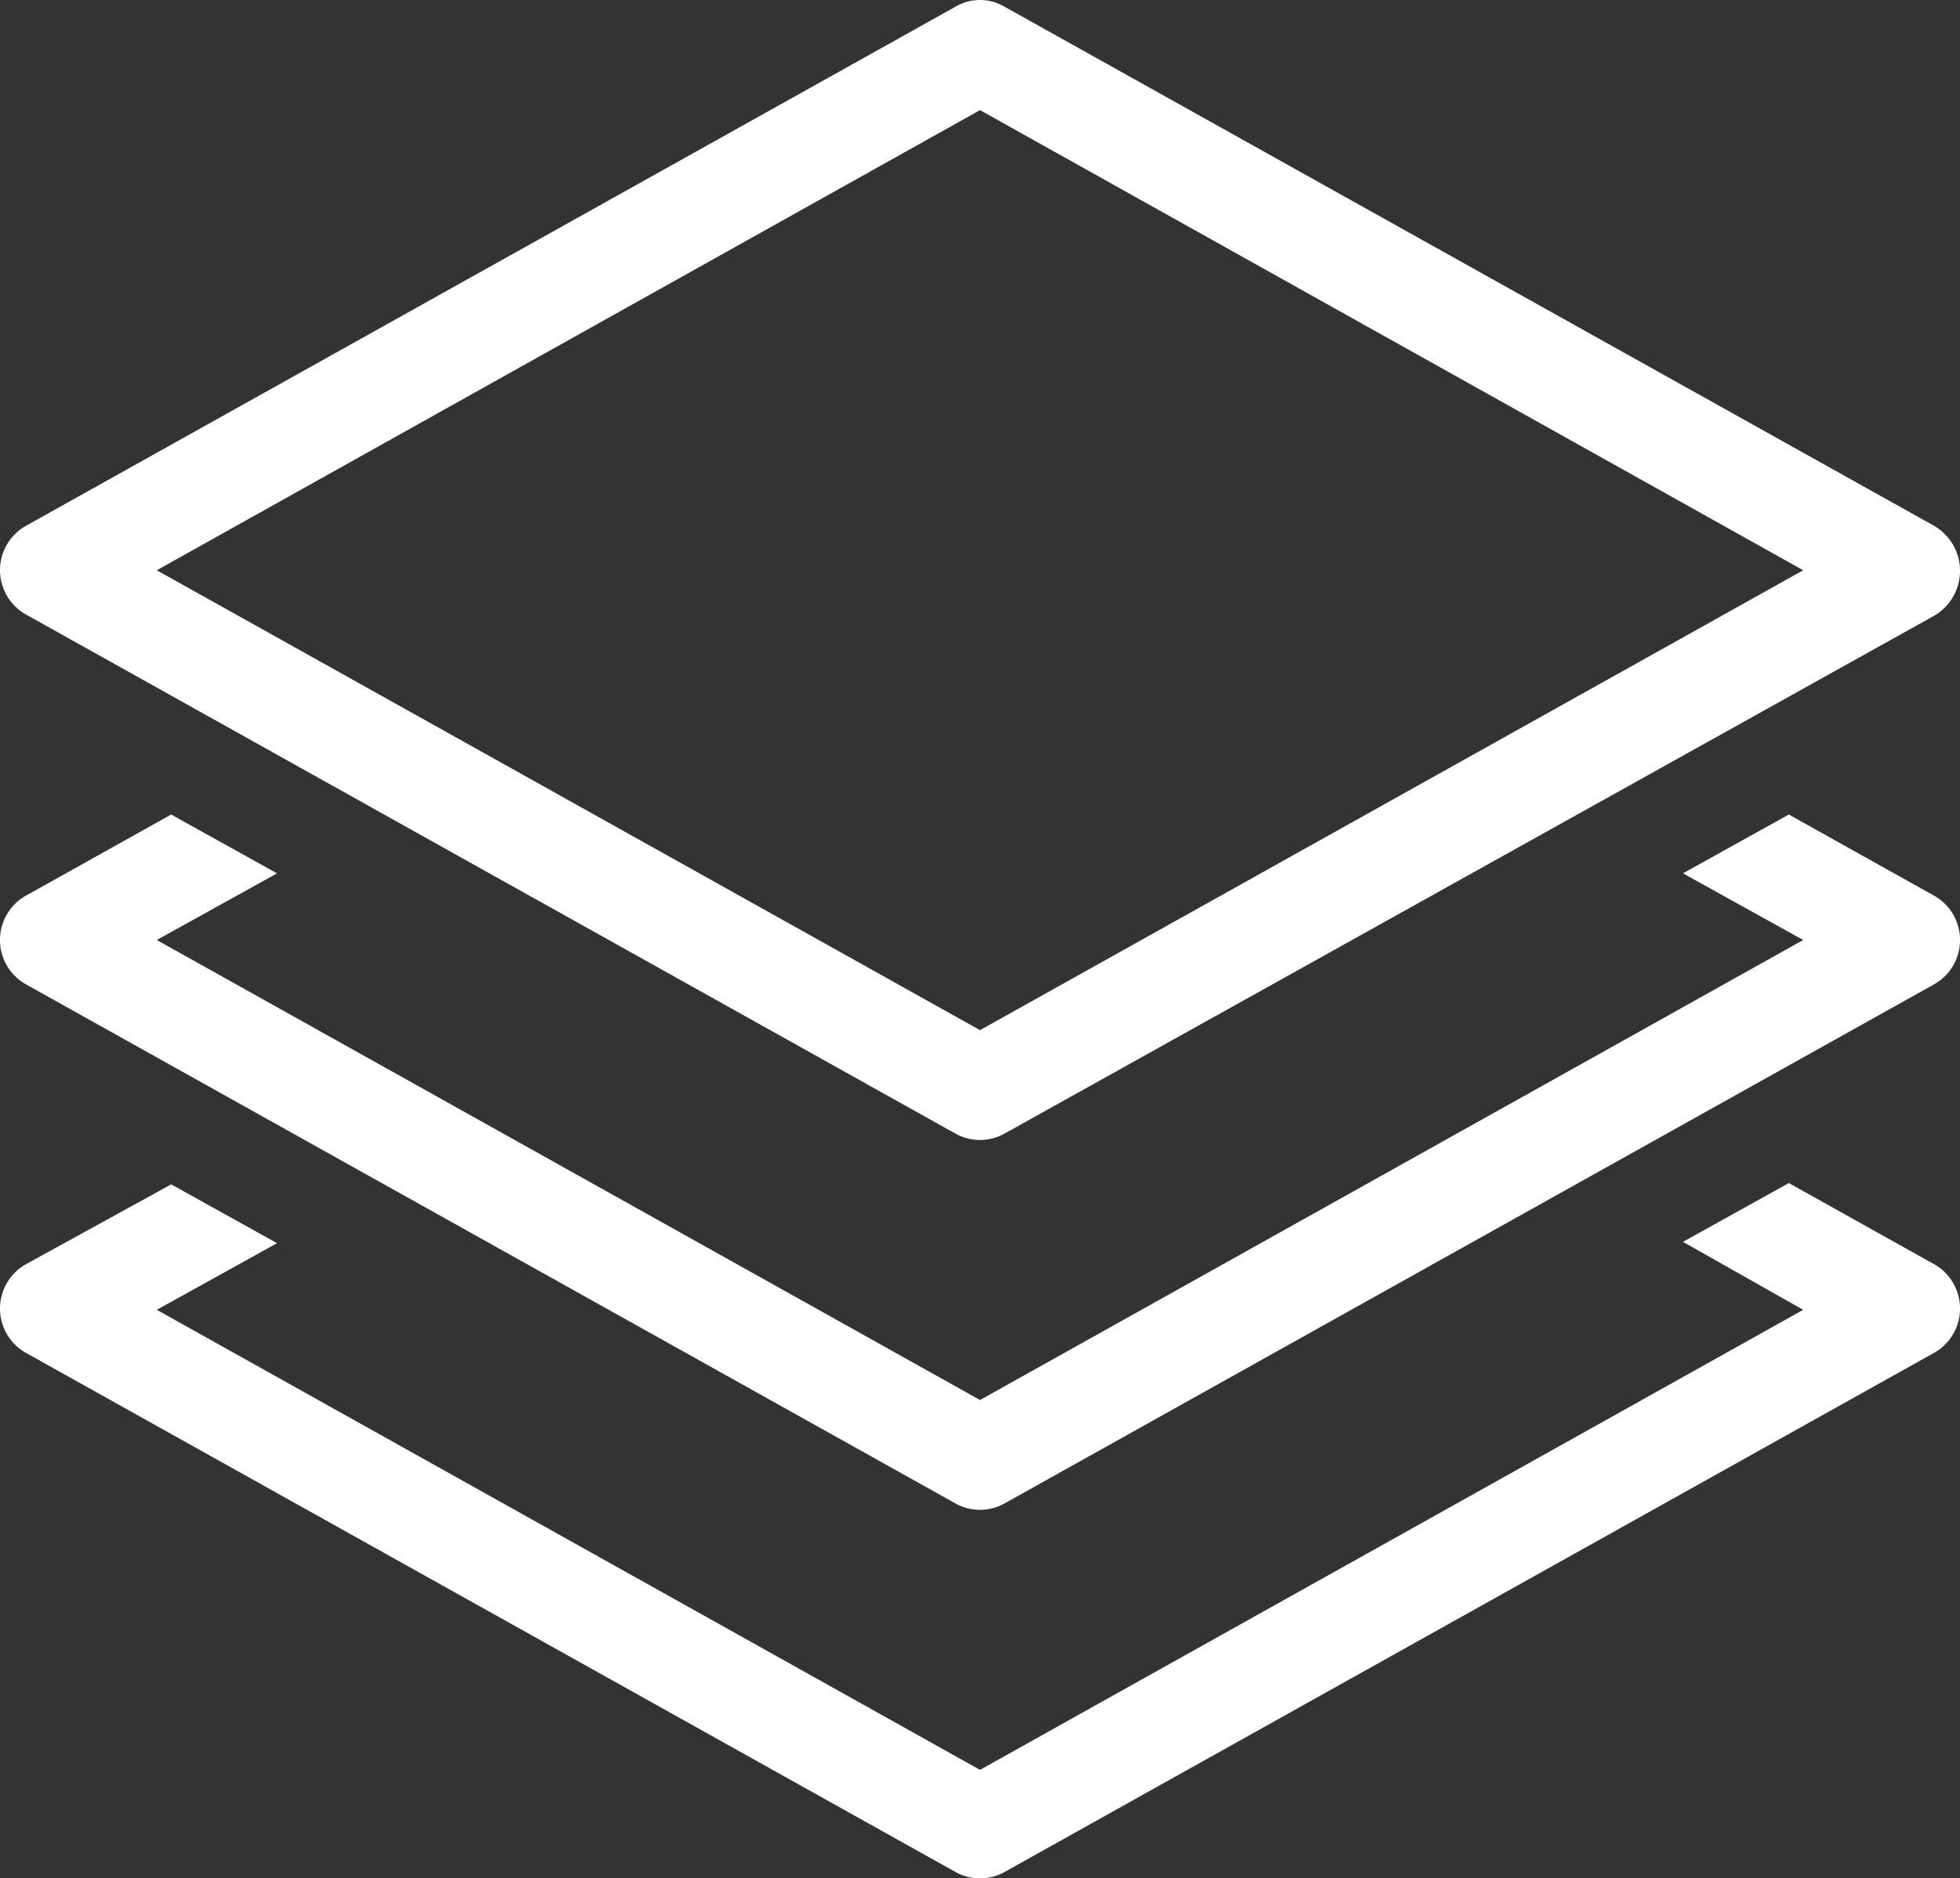
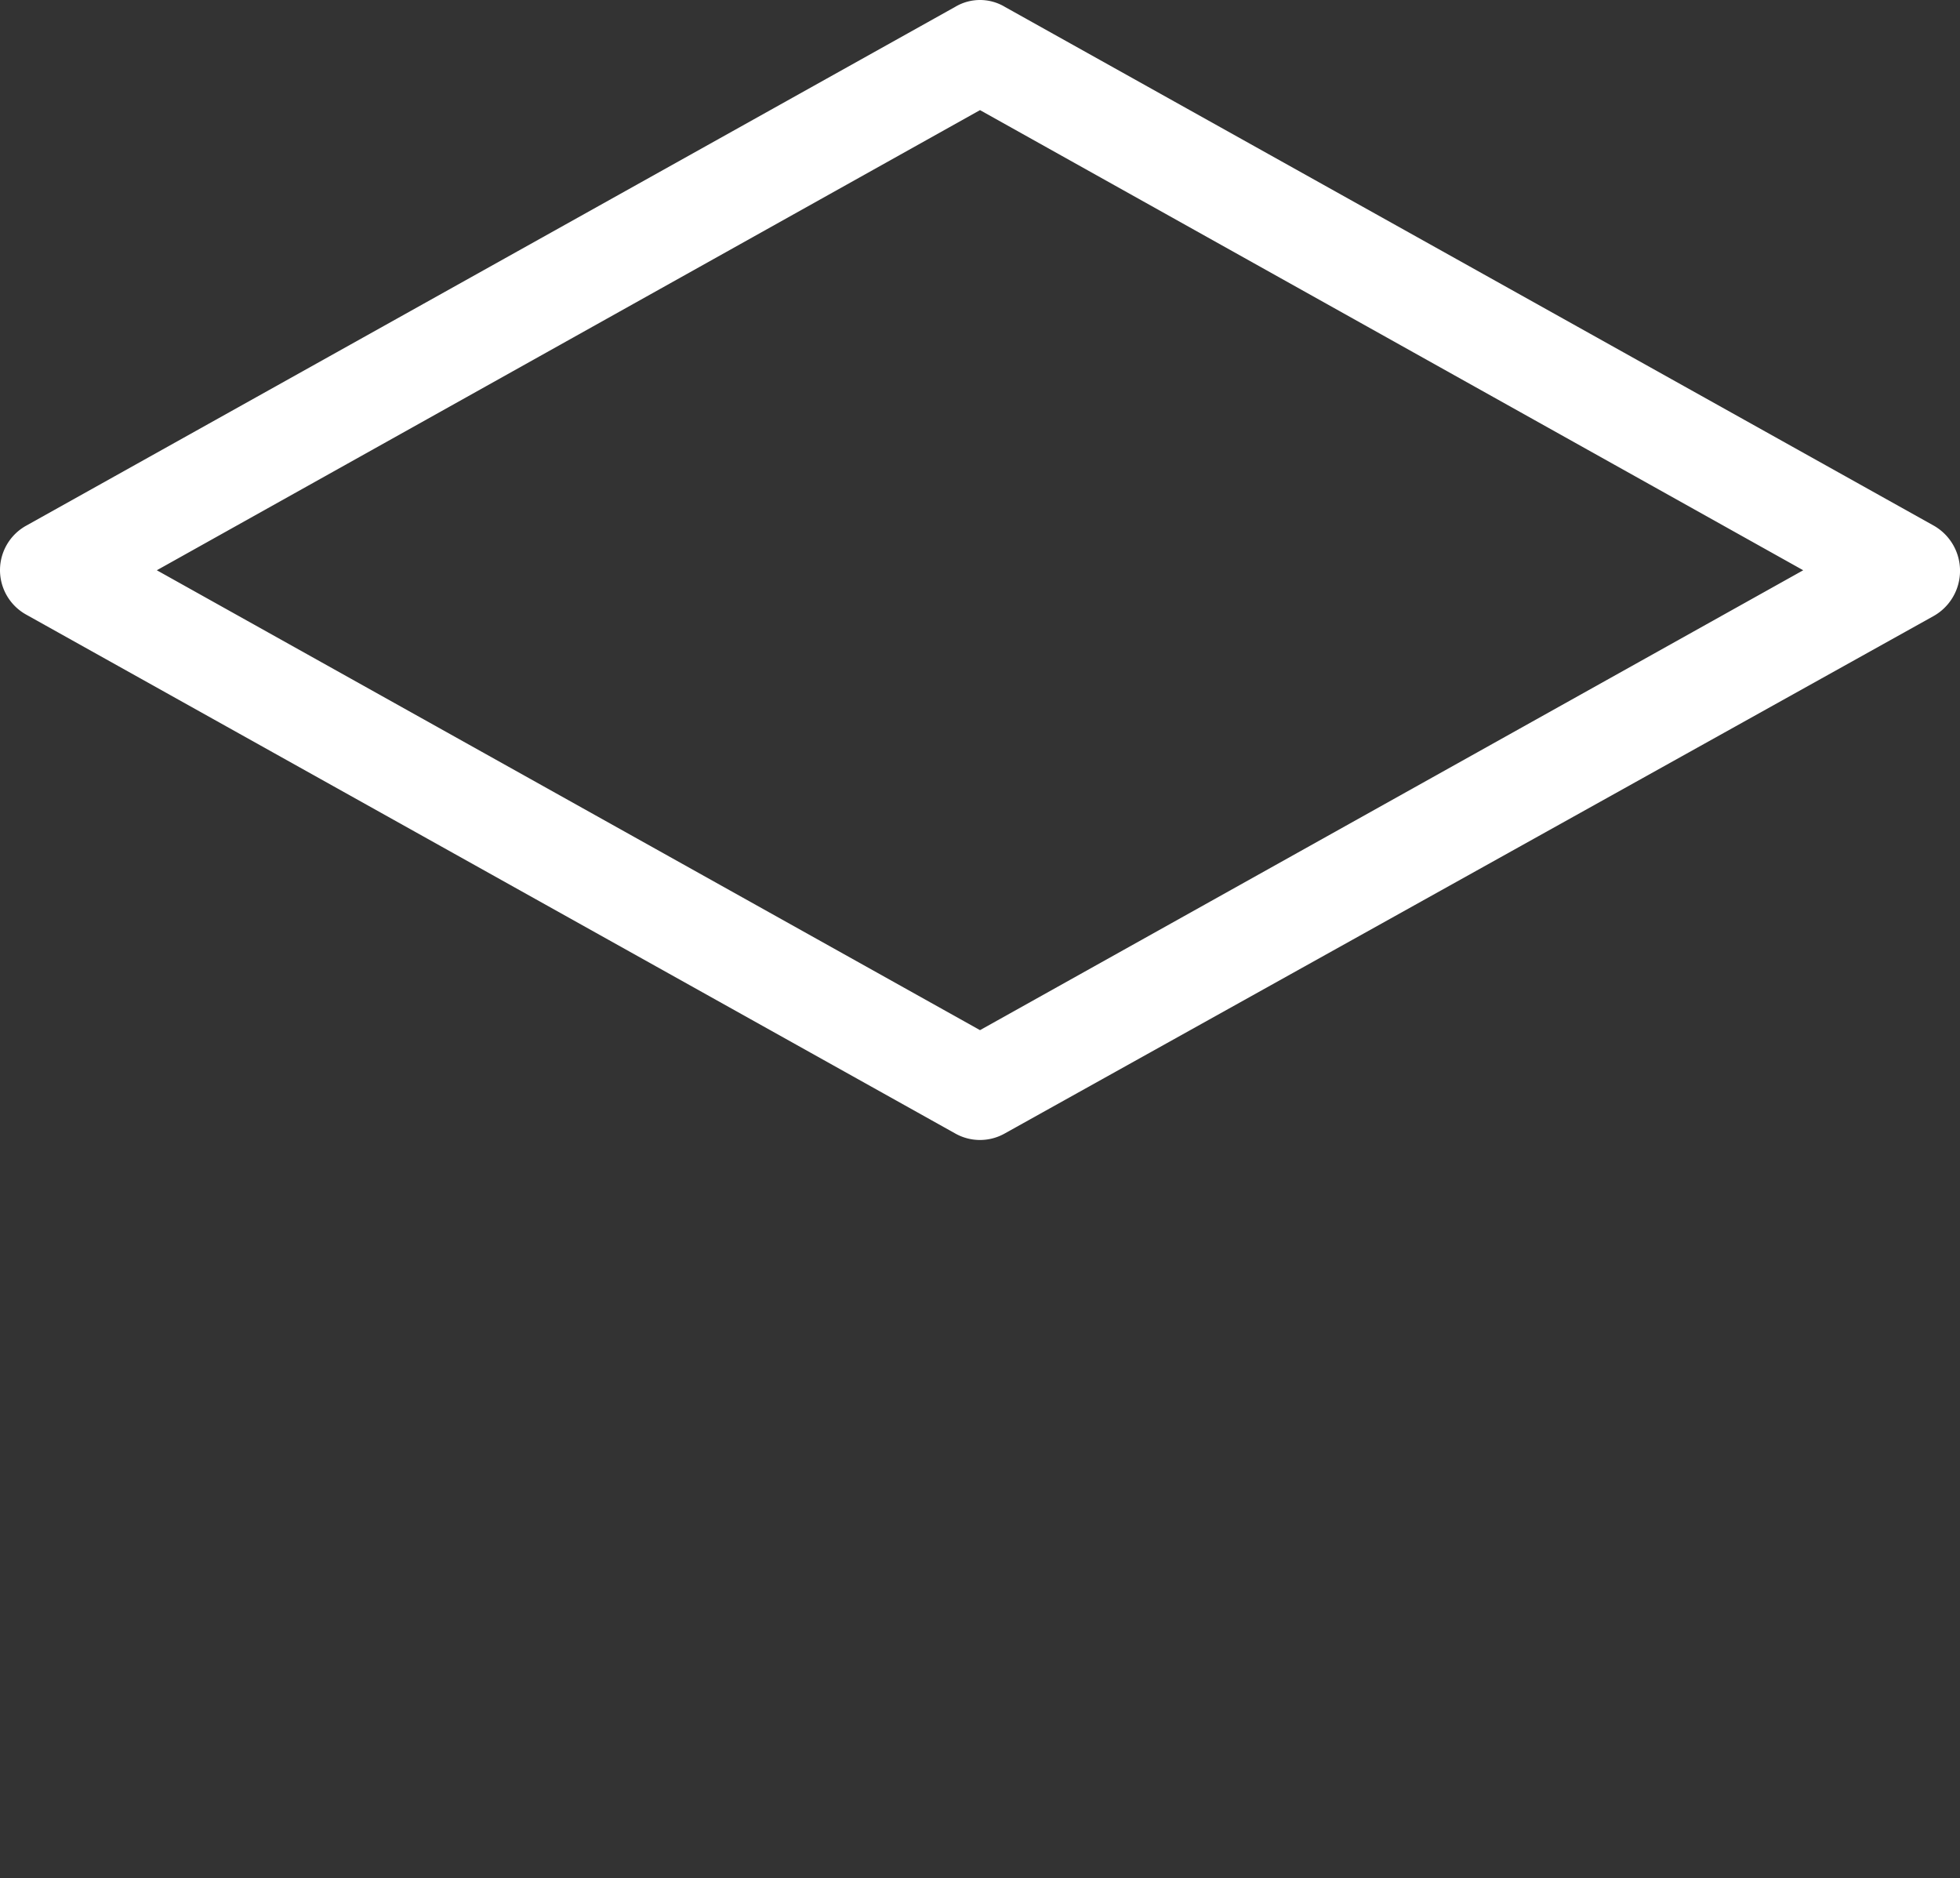
<svg xmlns="http://www.w3.org/2000/svg" width="62.307" height="59.701" viewBox="0 0 62.307 59.701">
  <rect x="0" y="0" width="62.307" height="59.701" fill="#333333" stroke="none" />
  <g transform="translate(-608 -1984)">
-     <path d="M82.323,122.729,56.154,137.351,29.985,122.729l3.822-2.118-3.365-1.869-4.611,2.534a1.616,1.616,0,0,0,0,2.825l29.534,16.491a1.6,1.6,0,0,0,1.578,0L86.477,124.1a1.616,1.616,0,0,0,0-2.825L81.866,118.7,78.5,120.569Z" transform="translate(583 1902.902)" fill="#fff" />
    <path d="M86.477,44.884,56.943,28.393a1.537,1.537,0,0,0-1.578,0L25.831,44.884a1.616,1.616,0,0,0,0,2.825L55.364,64.2a1.6,1.6,0,0,0,1.578,0L86.477,47.75a1.651,1.651,0,0,0,0-2.866ZM56.154,60.917,29.985,46.3,56.154,31.675,82.323,46.3Z" transform="translate(583 1955.825)" fill="#fff" />
-     <path d="M82.323,94.488,56.154,109.109,29.985,94.488l3.822-2.118L30.441,90.5l-4.611,2.575a1.616,1.616,0,0,0,0,2.825l29.534,16.491a1.6,1.6,0,0,0,1.578,0L86.477,95.9a1.616,1.616,0,0,0,0-2.825L81.866,90.5,78.5,92.369Z" transform="translate(583 1919.389)" fill="#fff" />
  </g>
</svg>